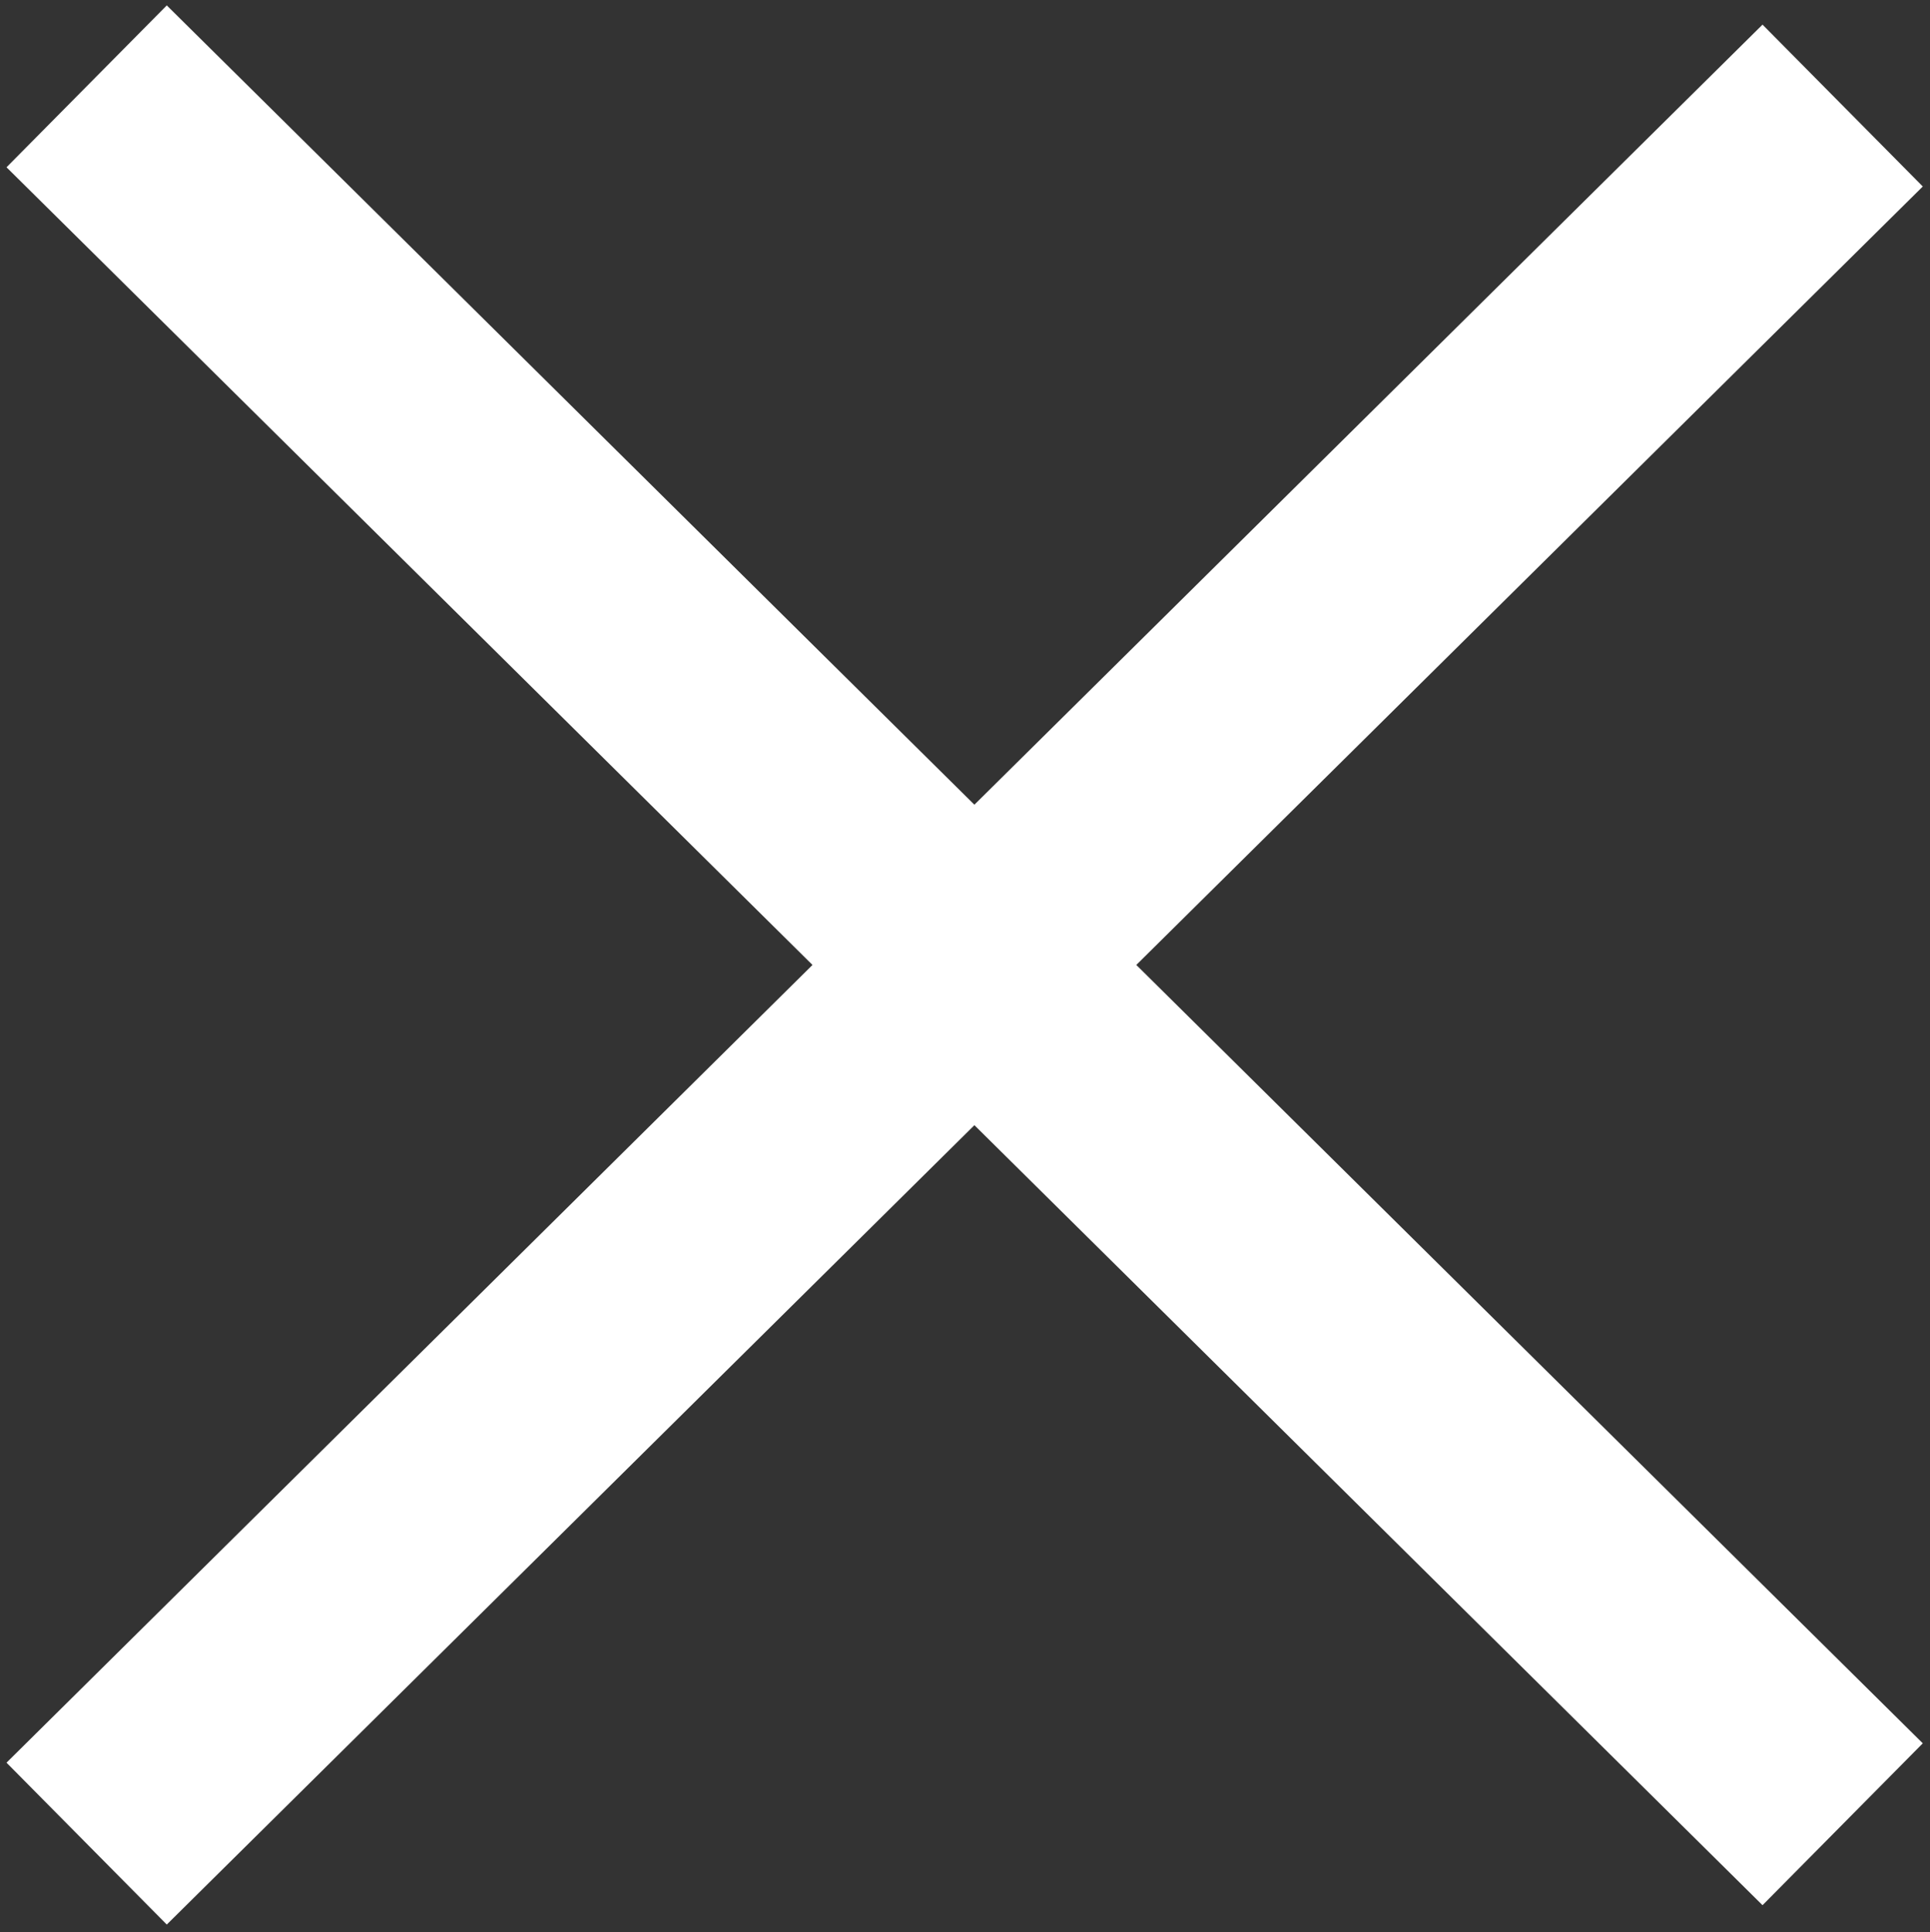
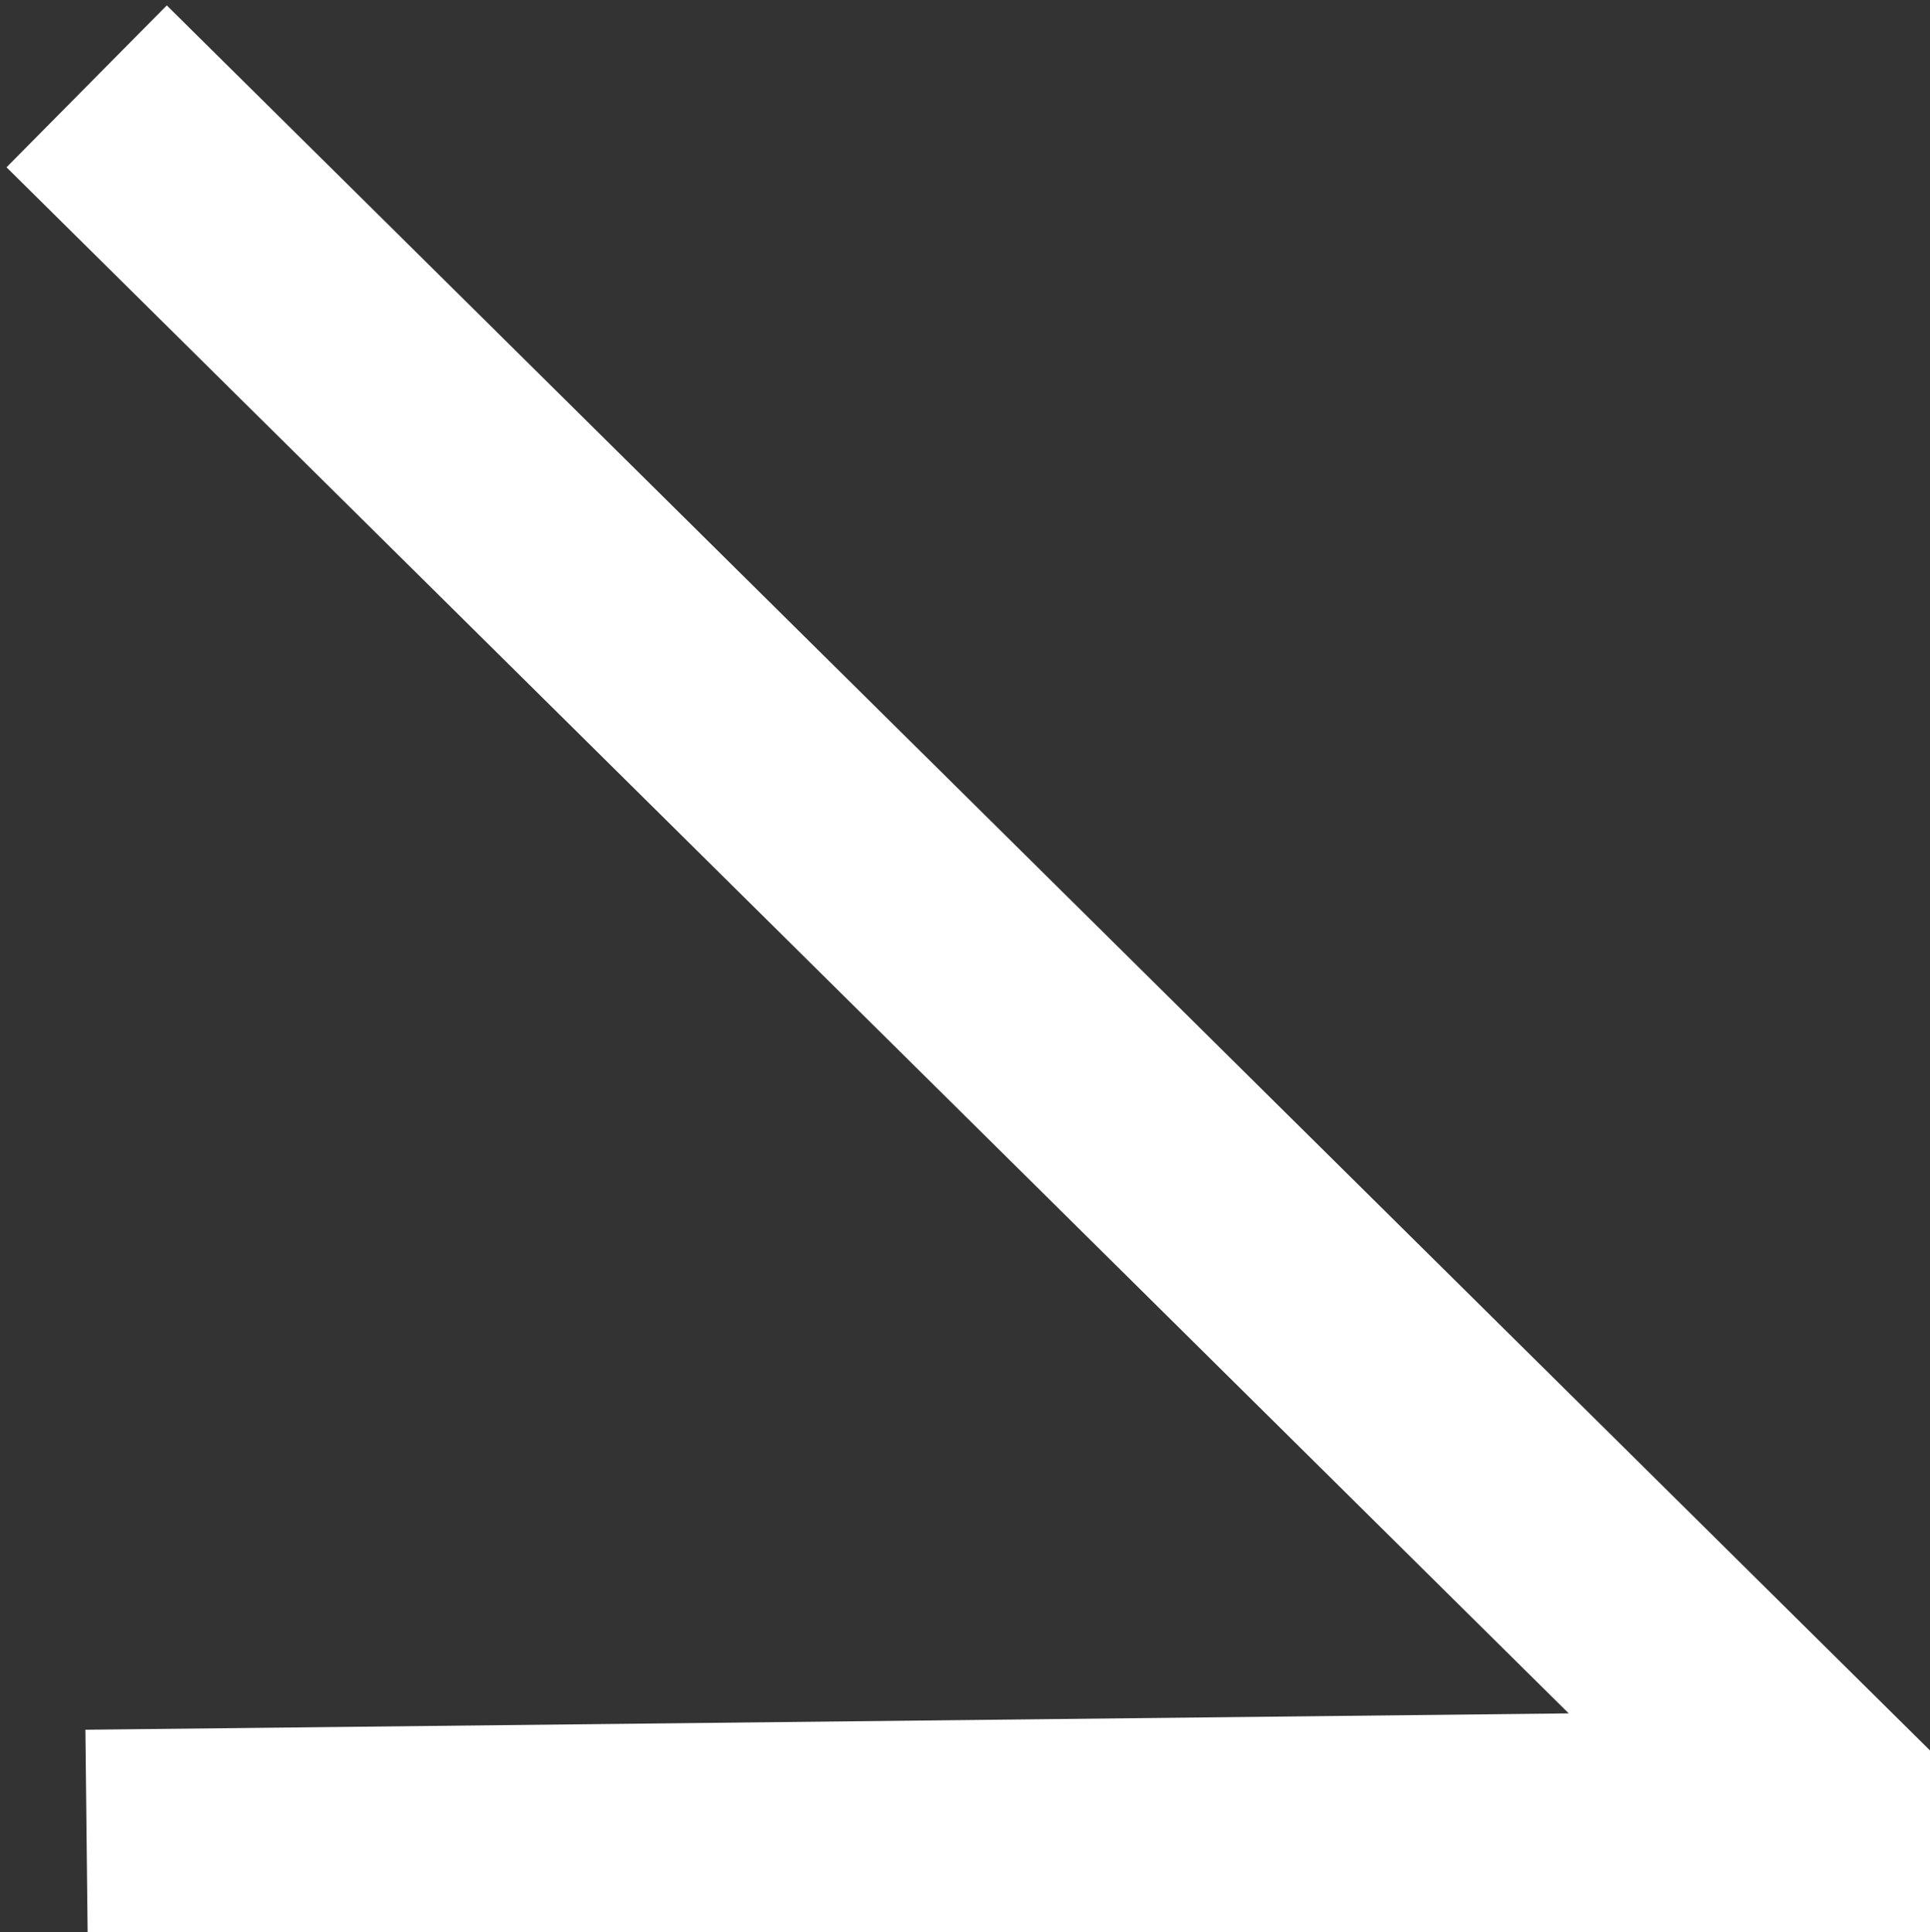
<svg xmlns="http://www.w3.org/2000/svg" width="27.62" height="27.657" viewBox="0 0 27.62 27.657">
  <rect x="0" y="0" width="27.62" height="27.657" fill="#333333" stroke="none" />
  <defs>
    <style>
      .cls-1 {
       fill:none;stroke:#ffffff;stroke-miterlimit:10;stroke-width:3.26px;
      }
    </style>
  </defs>
-   <path id="形状_9_拷贝" data-name="形状 9 拷贝" class="cls-1" d="M2072.4,299.548l25.13,24.875m0-24.6L2072.4,324.7" transform="translate(-2071.16 -298.312)" />
+   <path id="形状_9_拷贝" data-name="形状 9 拷贝" class="cls-1" d="M2072.4,299.548l25.13,24.875L2072.4,324.7" transform="translate(-2071.16 -298.312)" />
</svg>